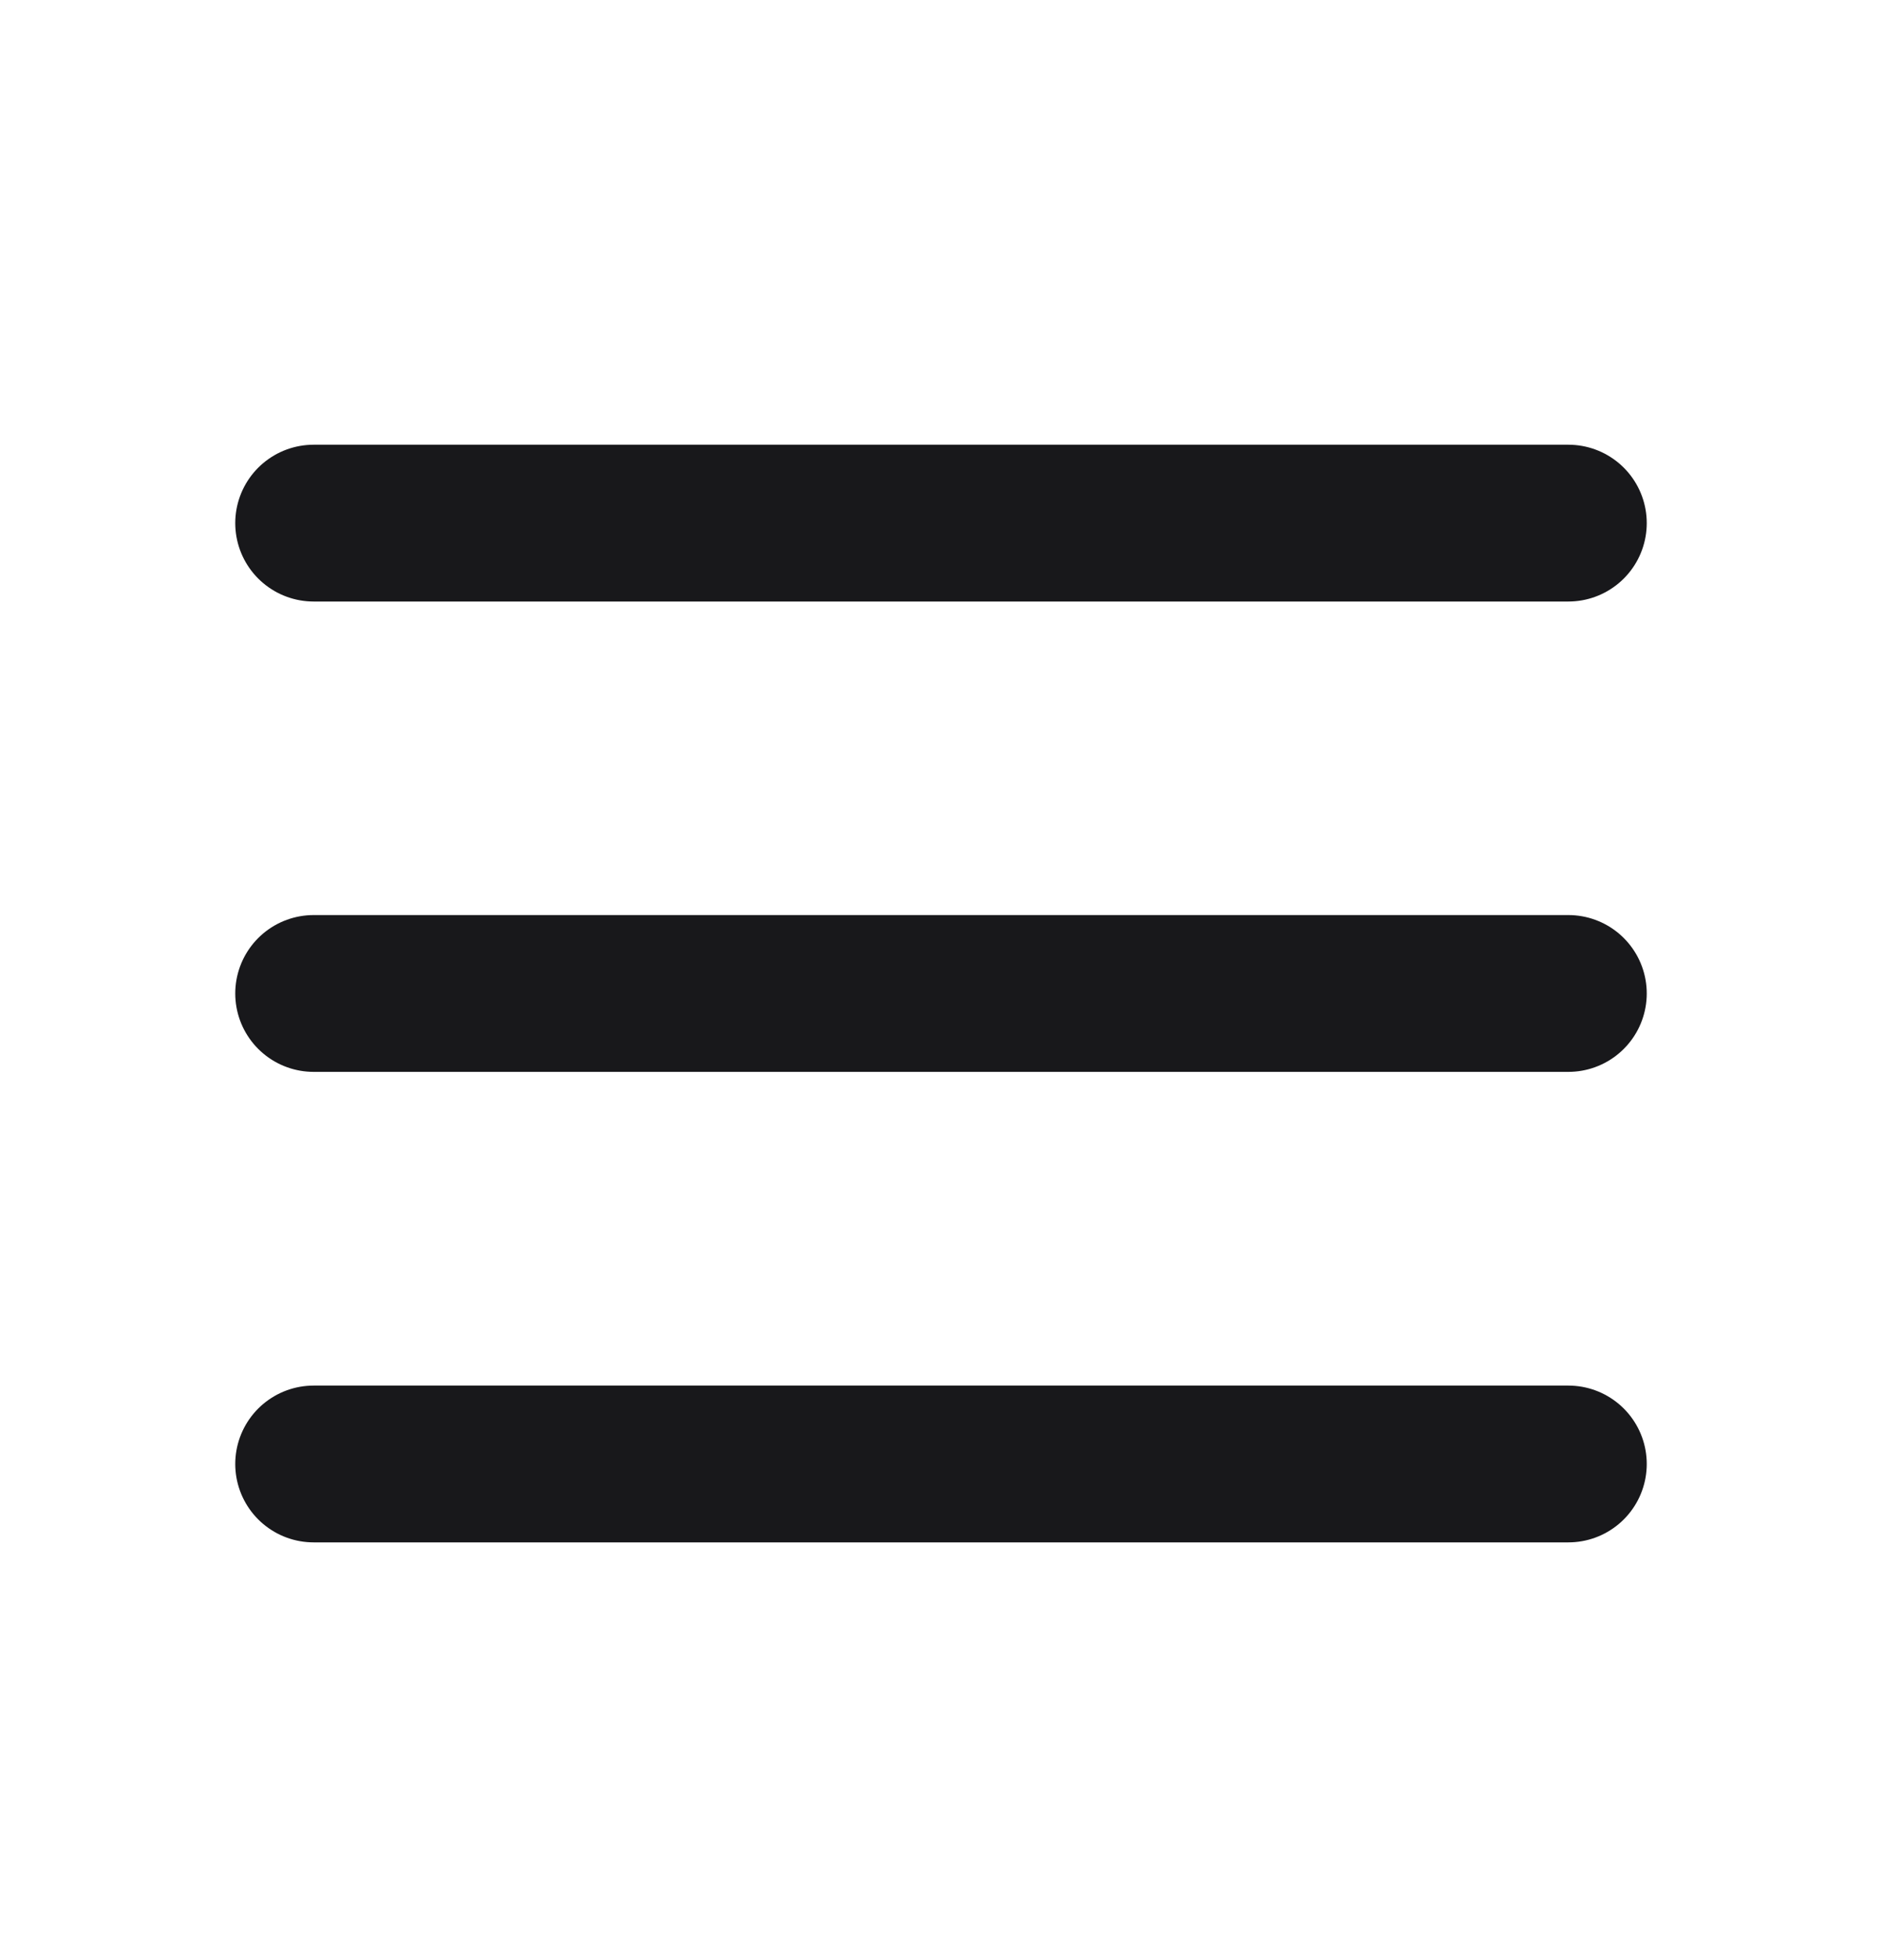
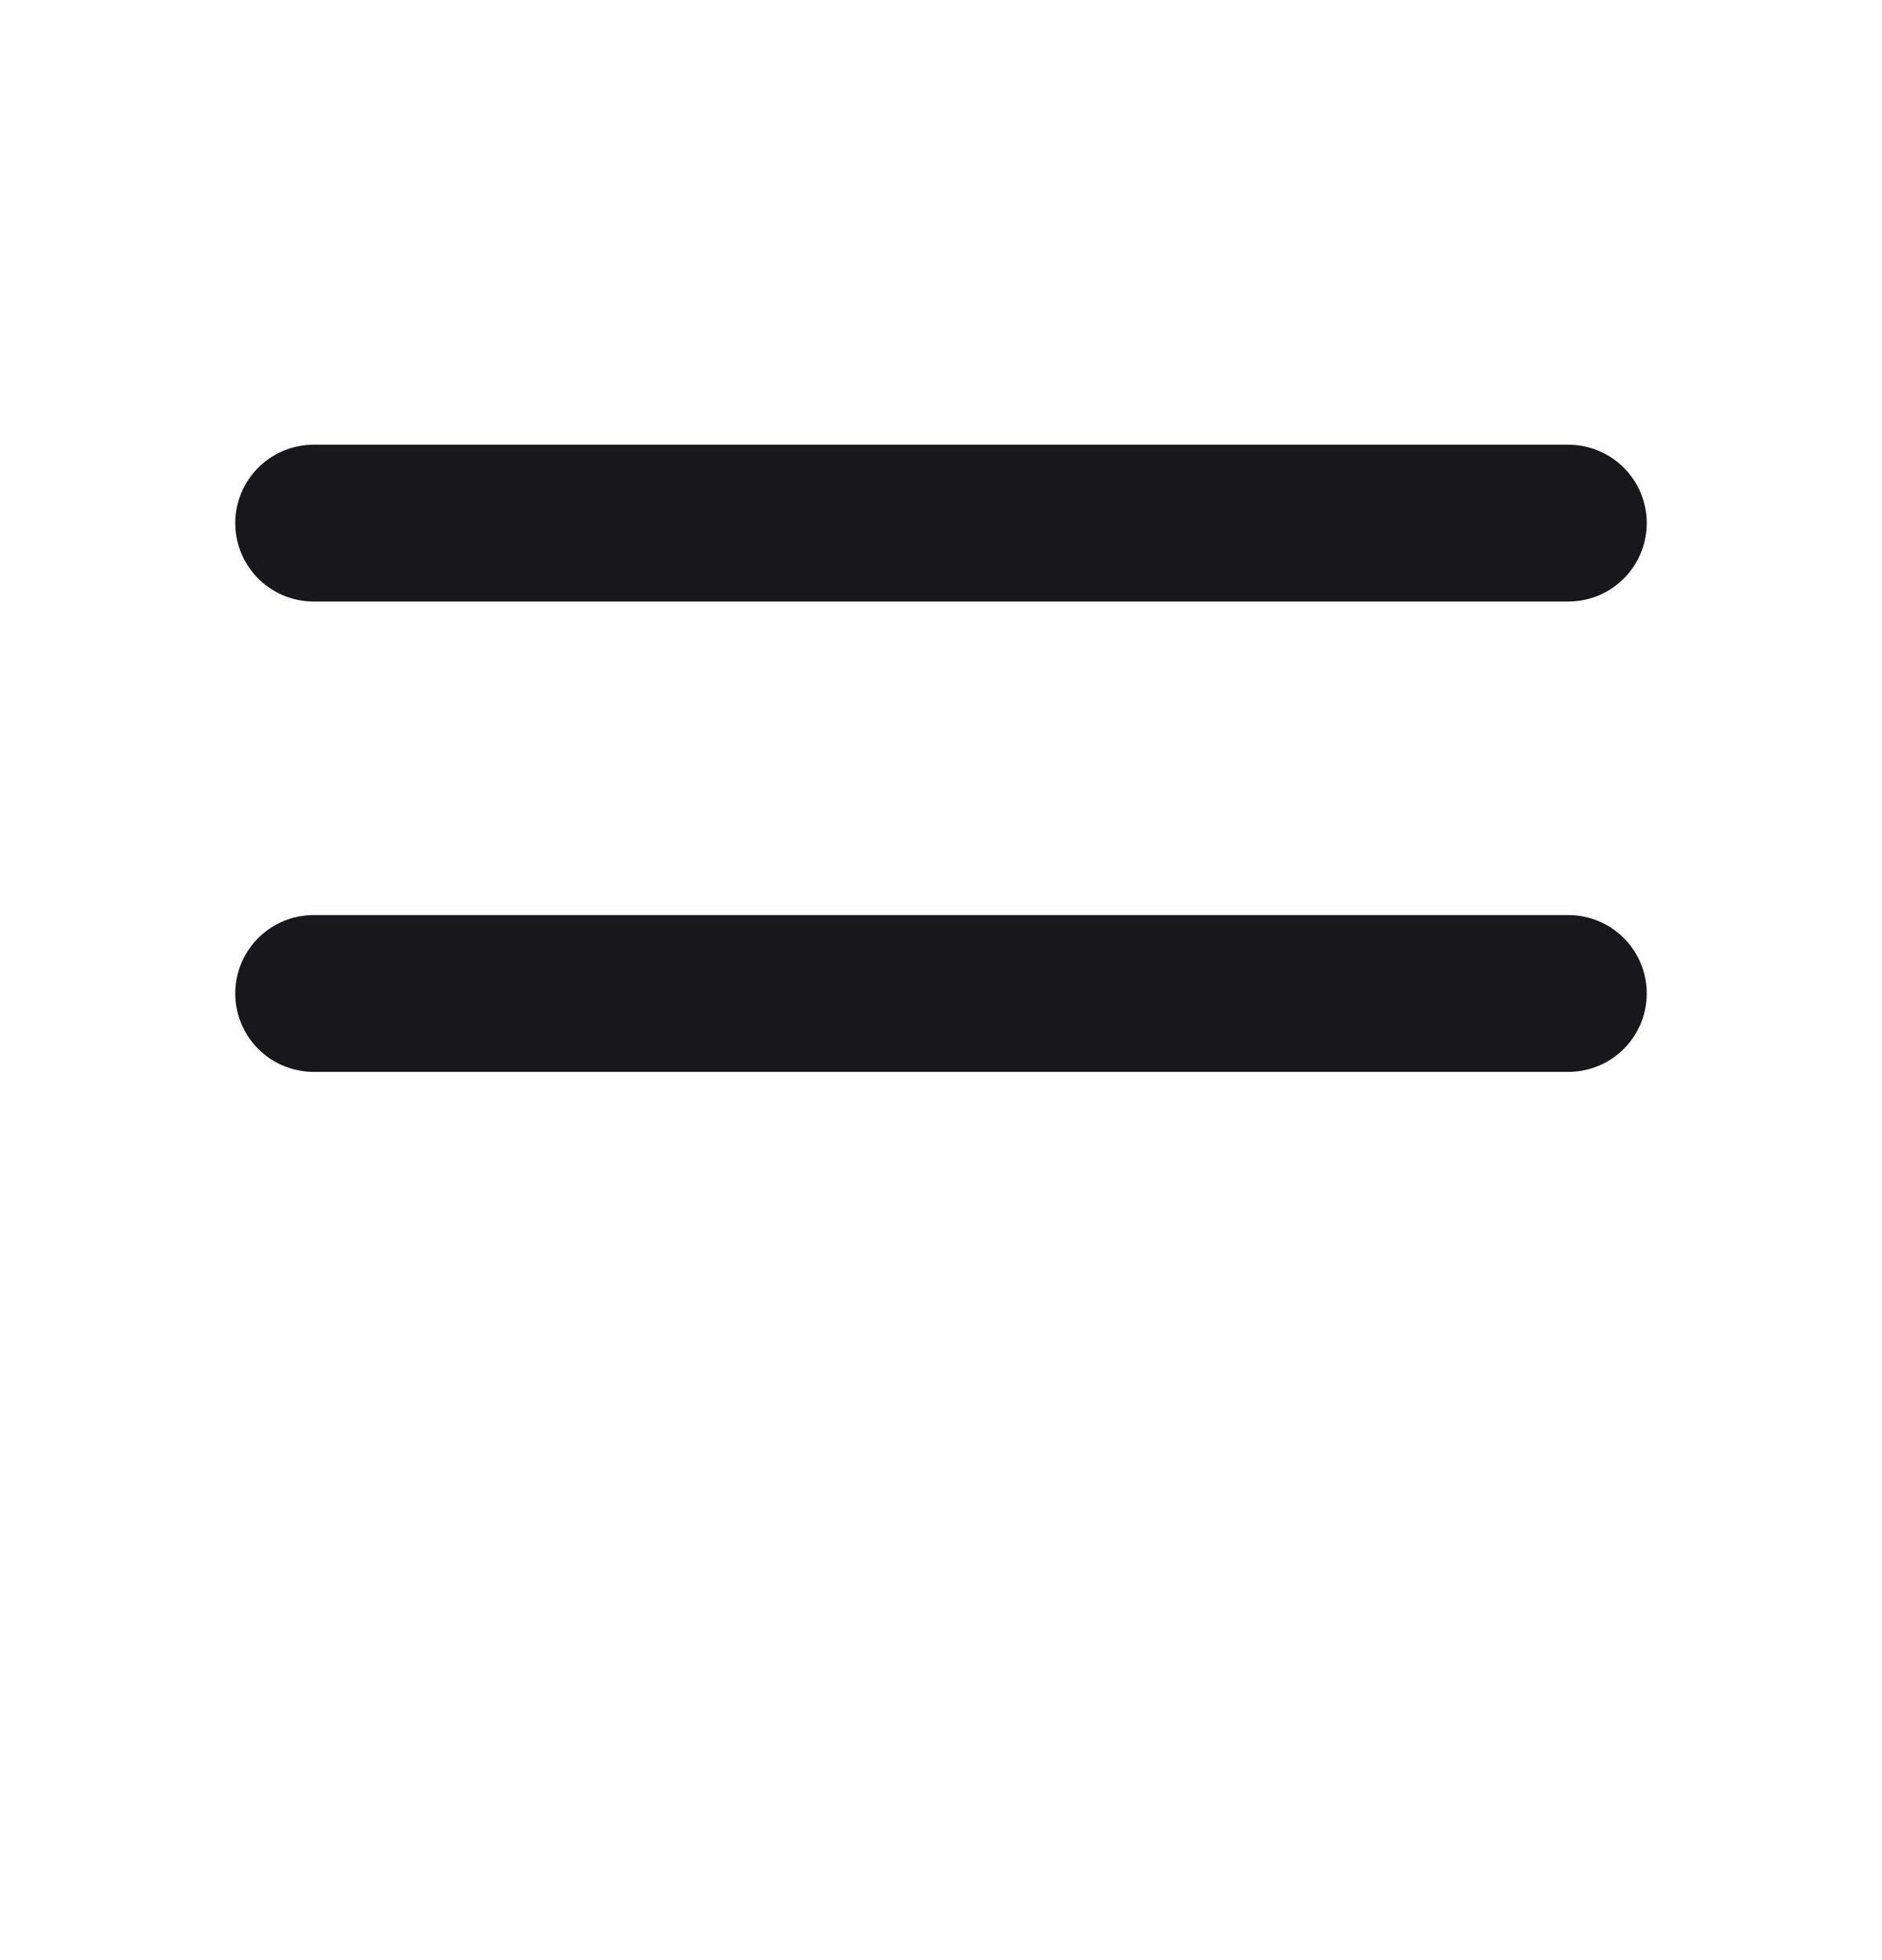
<svg xmlns="http://www.w3.org/2000/svg" width="24" height="25" viewBox="0 0 24 25" fill="none">
-   <path d="M4 12.671H20M4 6.672H20M4 18.672H20" stroke="#18181B" stroke-width="2" stroke-linecap="round" stroke-linejoin="round" />
+   <path d="M4 12.671H20M4 6.672H20M4 18.672" stroke="#18181B" stroke-width="2" stroke-linecap="round" stroke-linejoin="round" />
</svg>